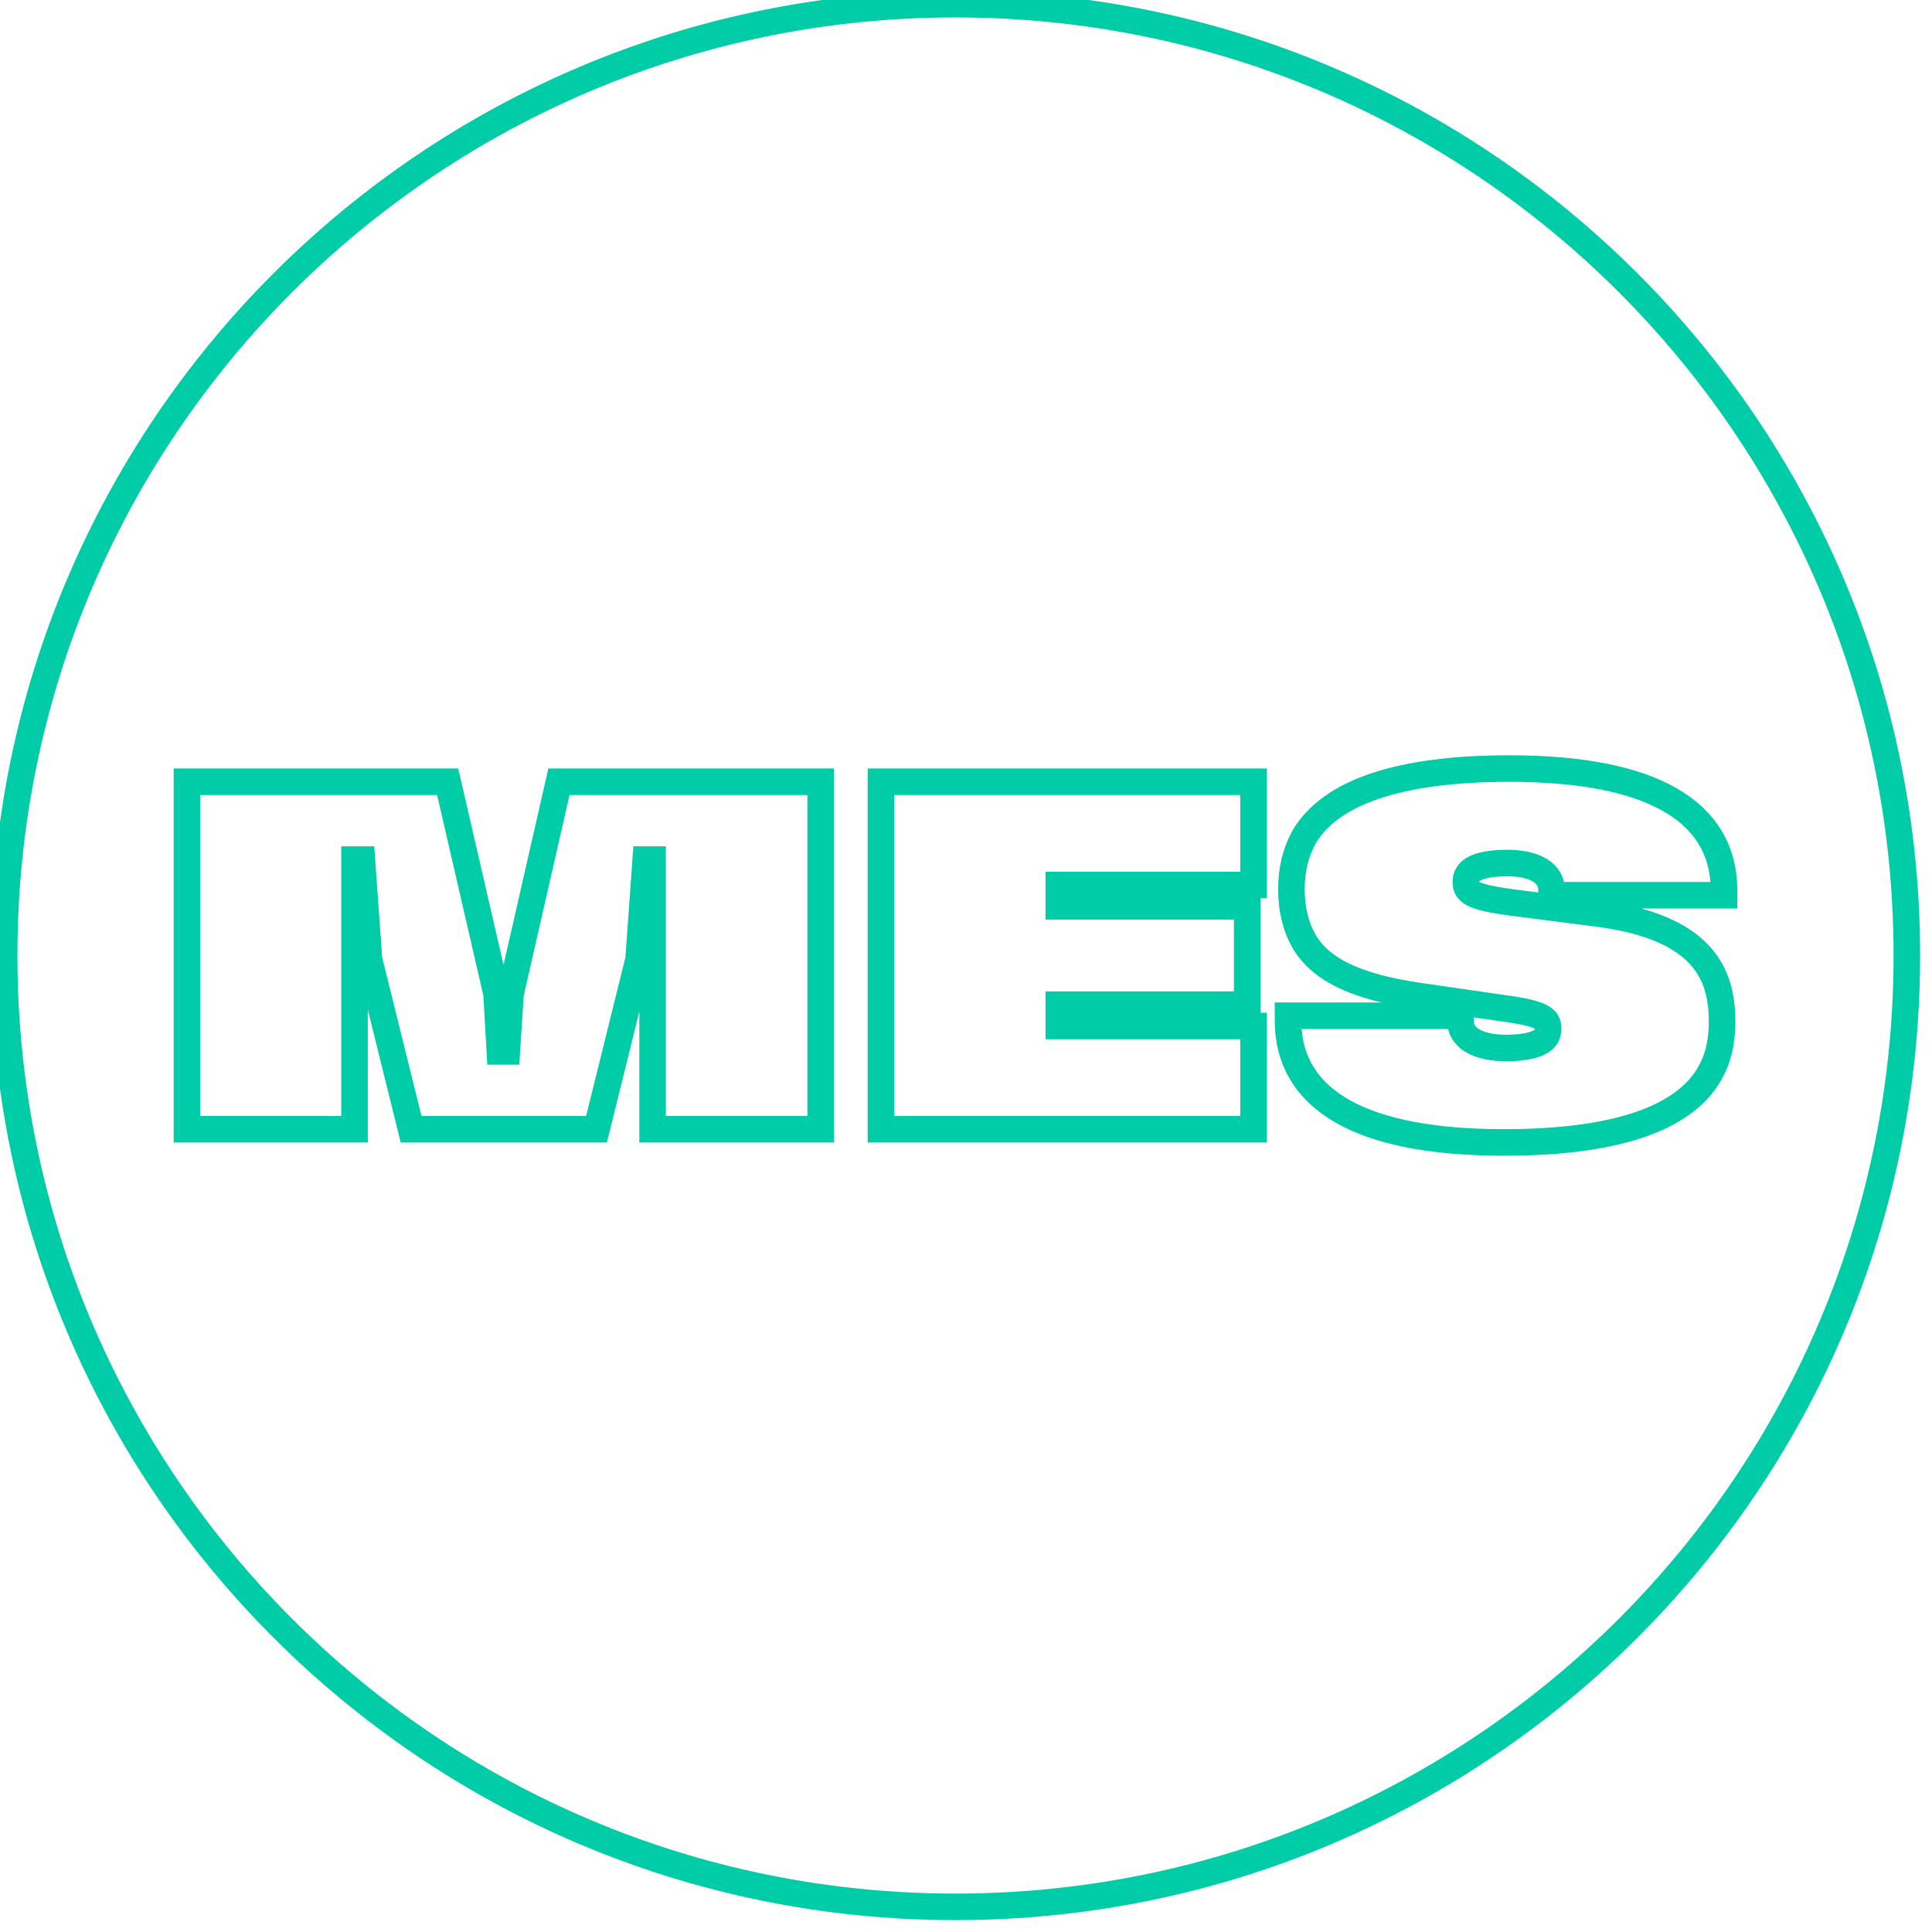
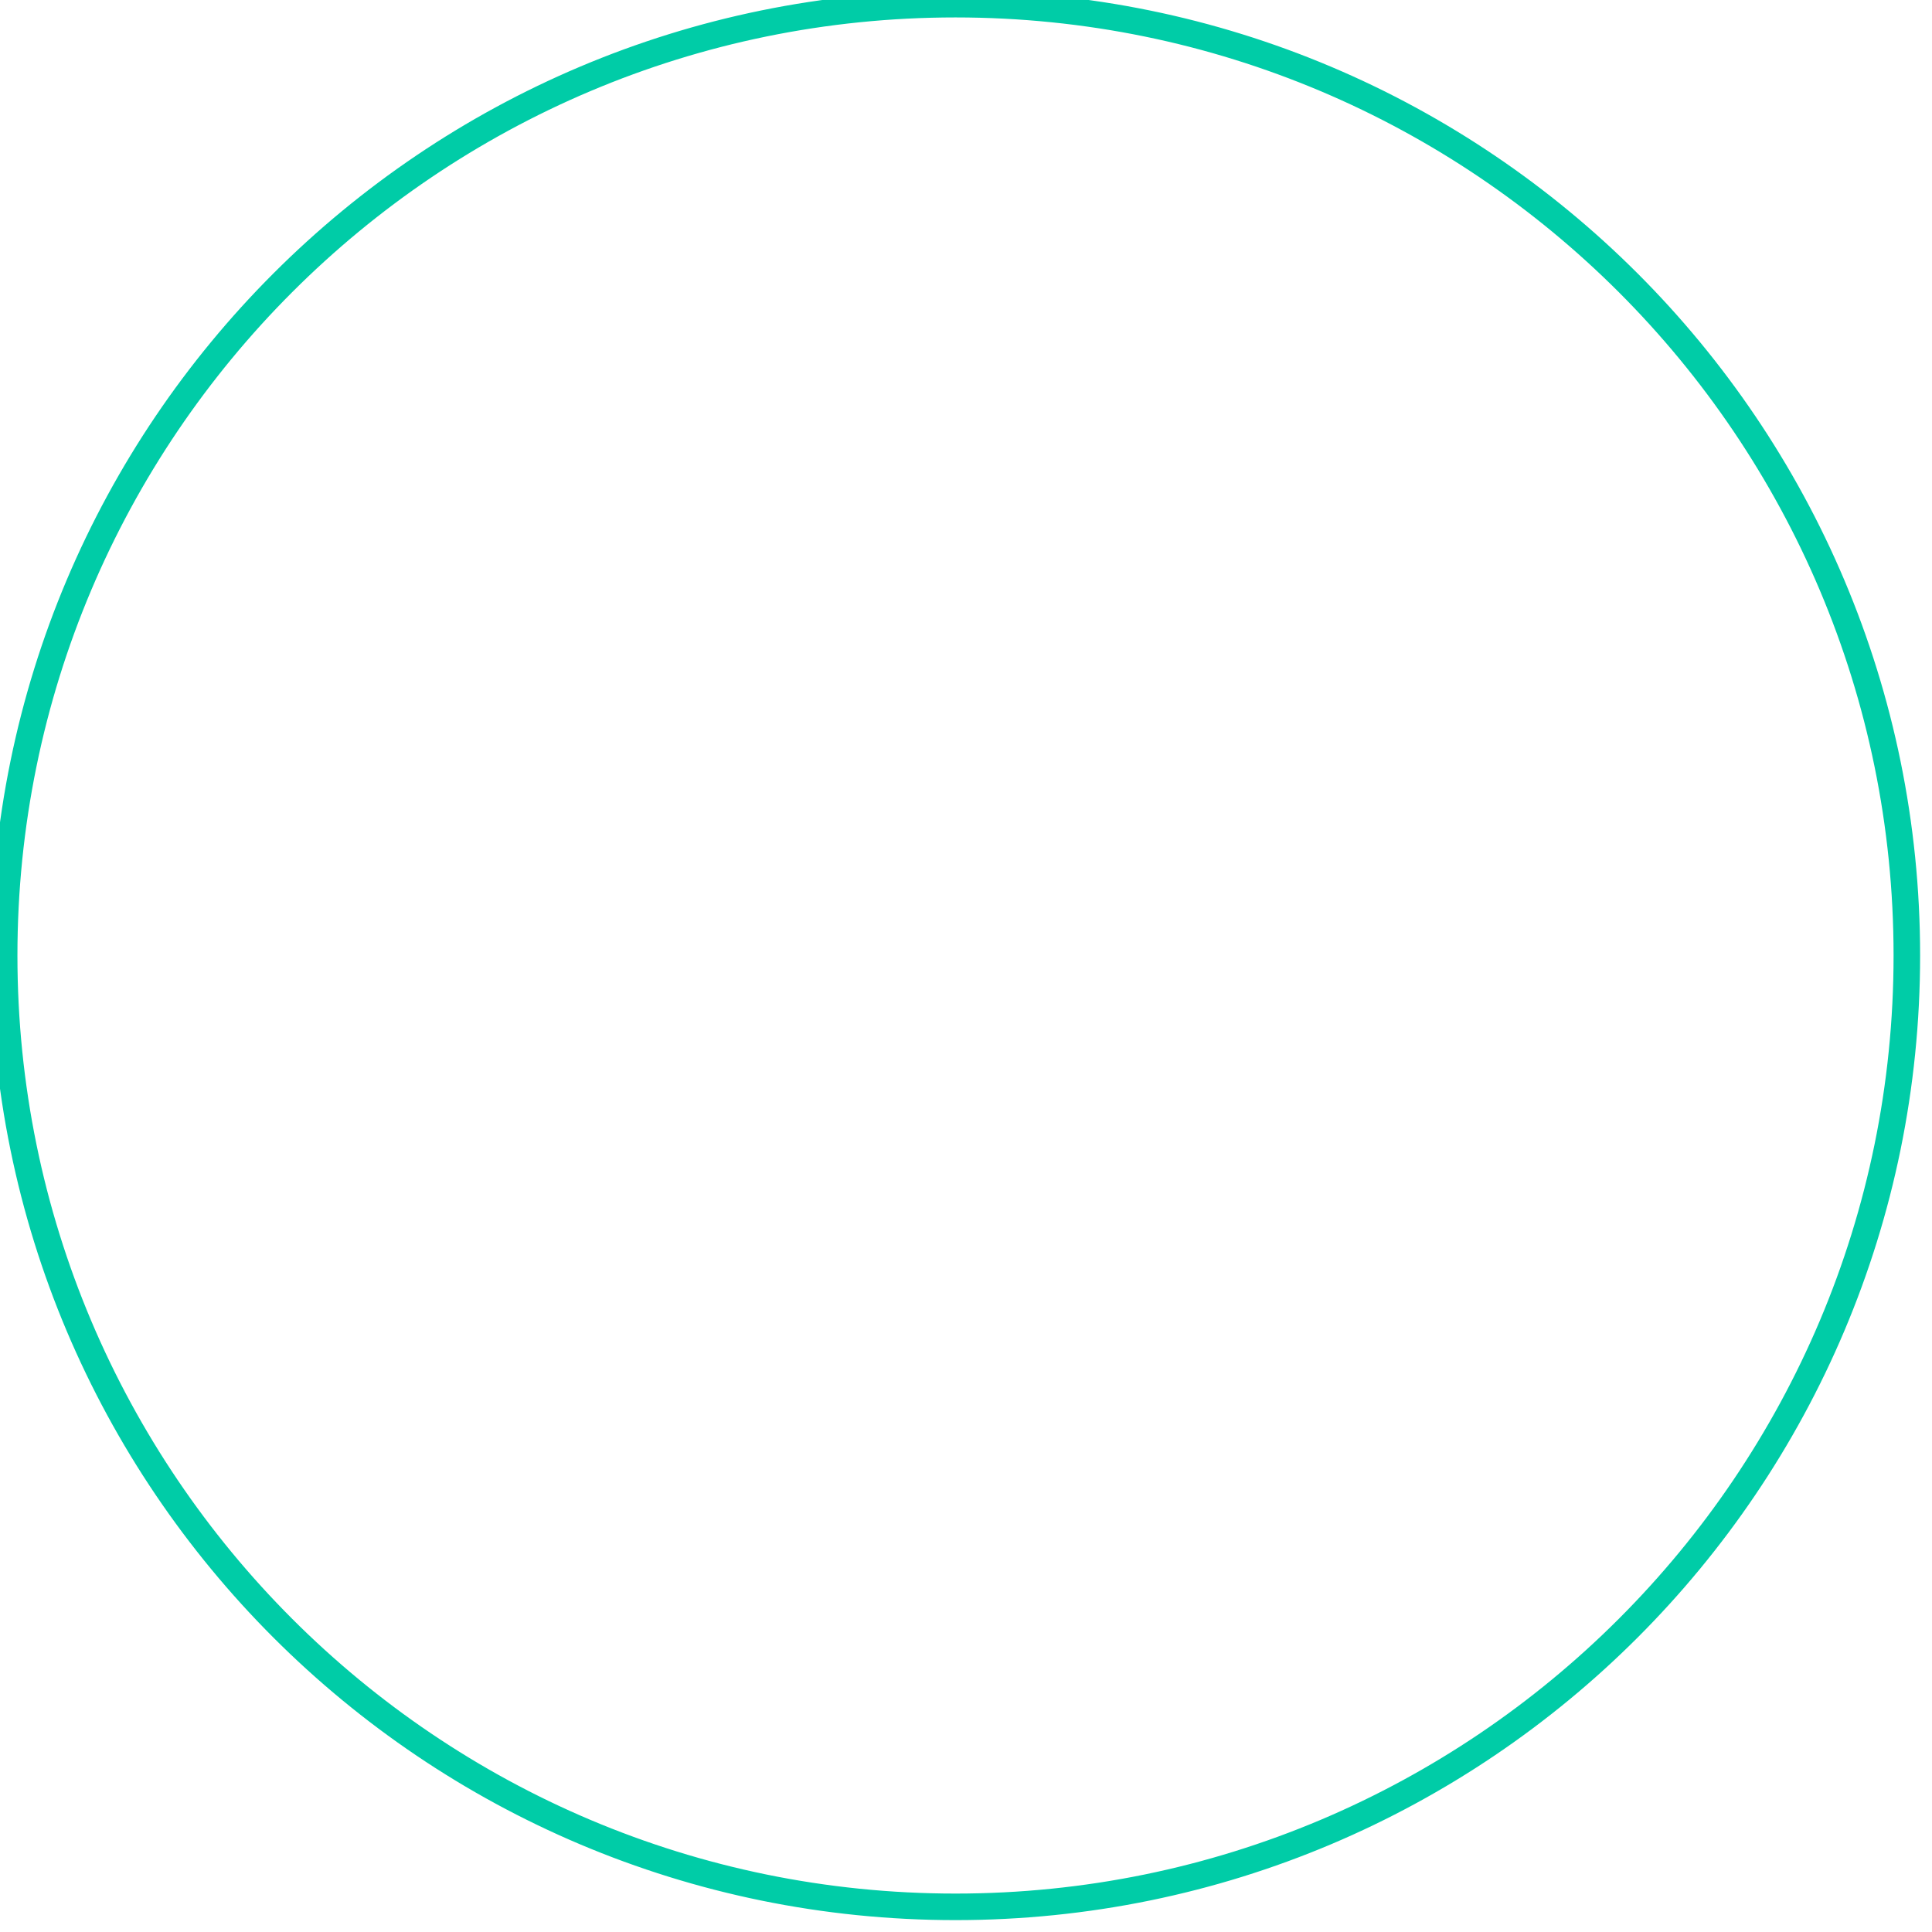
<svg xmlns="http://www.w3.org/2000/svg" stroke="#00CCA7" width="90" height="90" viewBox="0 0 92 92" fill="none">
-   <path fill-rule="evenodd" clip-rule="evenodd" d="M8.77 53.906V37.094H21.423L23.776 47.3L23.926 49.935H24.011L24.182 47.3L26.511 37.094H39.211V53.906H30.944V41.065H30.872L30.539 45.704L28.509 53.906H19.473L17.442 45.704L17.109 41.065H17.014V53.906H8.77ZM17.355 40.801L17.703 45.663L19.679 53.642H28.302L30.278 45.663L30.626 40.801H31.207V53.642H38.947V37.358H26.722L24.444 47.338L24.258 50.199H23.677L23.514 47.338L21.213 37.358H9.034V53.642H16.751V40.801H17.355ZM41.818 53.906V37.094H59.824V42.274H50.55V43.026H59.522V47.974H50.55V48.726H59.824V53.906H41.818ZM59.56 48.989V53.642H42.082V37.358H59.56V42.011H50.286V43.29H59.258V47.71H50.286V48.989H59.56ZM76.167 43.377C79.008 43.754 80.738 44.68 81.543 46.089C81.969 46.817 82.137 47.682 82.137 48.641C82.137 49.58 81.968 50.444 81.496 51.24C80.86 52.325 79.71 53.147 78.073 53.697C76.435 54.248 74.289 54.534 71.623 54.534C68.2 54.534 65.606 54.027 63.86 53.031C62.094 52.024 61.202 50.52 61.202 48.594V48.237H69.679V48.594C69.679 48.967 69.853 49.247 70.189 49.446C70.539 49.654 71.067 49.773 71.739 49.773C72.201 49.773 72.611 49.727 72.928 49.637C73.247 49.547 73.429 49.424 73.508 49.303C73.564 49.186 73.591 49.092 73.591 49.013C73.591 48.871 73.57 48.787 73.535 48.73C73.48 48.638 73.352 48.53 73.021 48.423C72.693 48.318 72.214 48.227 71.519 48.134L71.517 48.134L67.494 47.552C64.504 47.108 62.79 46.278 61.982 44.888L61.981 44.887L61.98 44.886C61.559 44.141 61.365 43.303 61.365 42.336C61.365 41.39 61.56 40.553 62.003 39.764L62.005 39.761L62.007 39.758C62.654 38.675 63.809 37.853 65.447 37.303C67.084 36.752 69.225 36.466 71.879 36.466C75.279 36.466 77.855 36.973 79.59 37.969C81.344 38.977 82.23 40.481 82.23 42.406V42.763H73.753V42.406C73.753 42.029 73.582 41.75 73.258 41.552C72.92 41.346 72.411 41.227 71.763 41.227C71.3 41.227 70.891 41.273 70.577 41.363C70.253 41.455 70.082 41.58 70.017 41.697L70.012 41.706L70.006 41.715C69.951 41.797 69.934 41.88 69.934 41.987C69.934 42.121 69.953 42.185 69.99 42.247C70.045 42.339 70.173 42.447 70.504 42.553C70.832 42.659 71.311 42.75 72.006 42.842C72.006 42.842 72.006 42.842 72.007 42.842L76.167 43.377ZM71.972 43.104L76.132 43.639C78.945 44.011 80.571 44.918 81.315 46.221C81.71 46.896 81.873 47.71 81.873 48.641C81.873 49.548 81.71 50.362 81.269 51.106C80.083 53.13 76.922 54.27 71.623 54.27C64.92 54.27 61.572 52.309 61.468 48.765C61.467 48.708 61.466 48.651 61.466 48.594V48.501H69.415V48.594C69.415 49.548 70.345 50.036 71.739 50.036C72.692 50.036 73.483 49.85 73.738 49.431C73.808 49.292 73.854 49.152 73.854 49.013C73.854 48.85 73.831 48.71 73.761 48.594C73.552 48.245 72.948 48.059 71.553 47.873L67.532 47.291C64.557 46.849 62.954 46.035 62.21 44.755C61.815 44.058 61.629 43.267 61.629 42.336C61.629 41.429 61.815 40.638 62.233 39.894C63.442 37.87 66.603 36.73 71.879 36.73C78.536 36.73 81.861 38.691 81.963 42.235C81.965 42.292 81.966 42.349 81.966 42.406V42.499H74.017V42.406C74.017 41.452 73.111 40.964 71.763 40.964C70.81 40.964 70.019 41.15 69.787 41.569C69.694 41.708 69.671 41.848 69.671 41.987C69.671 42.15 69.694 42.266 69.764 42.383C69.973 42.732 70.577 42.918 71.972 43.104Z" fill="#00CCA7" />
  <path fill-rule="evenodd" clip-rule="evenodd" d="M45.5 90.67C70.447 90.67 90.67 70.447 90.67 45.5C90.67 20.553 70.447 0.33 45.5 0.33C20.553 0.33 0.33 20.553 0.33 45.5C0.33 70.447 20.553 90.67 45.5 90.67ZM45.5 90.934C70.593 90.934 90.934 70.593 90.934 45.5C90.934 20.407 70.593 0.066 45.5 0.066C20.407 0.066 0.066 20.407 0.066 45.5C0.066 70.593 20.407 90.934 45.5 90.934Z" fill="#00CCA7" />
</svg>